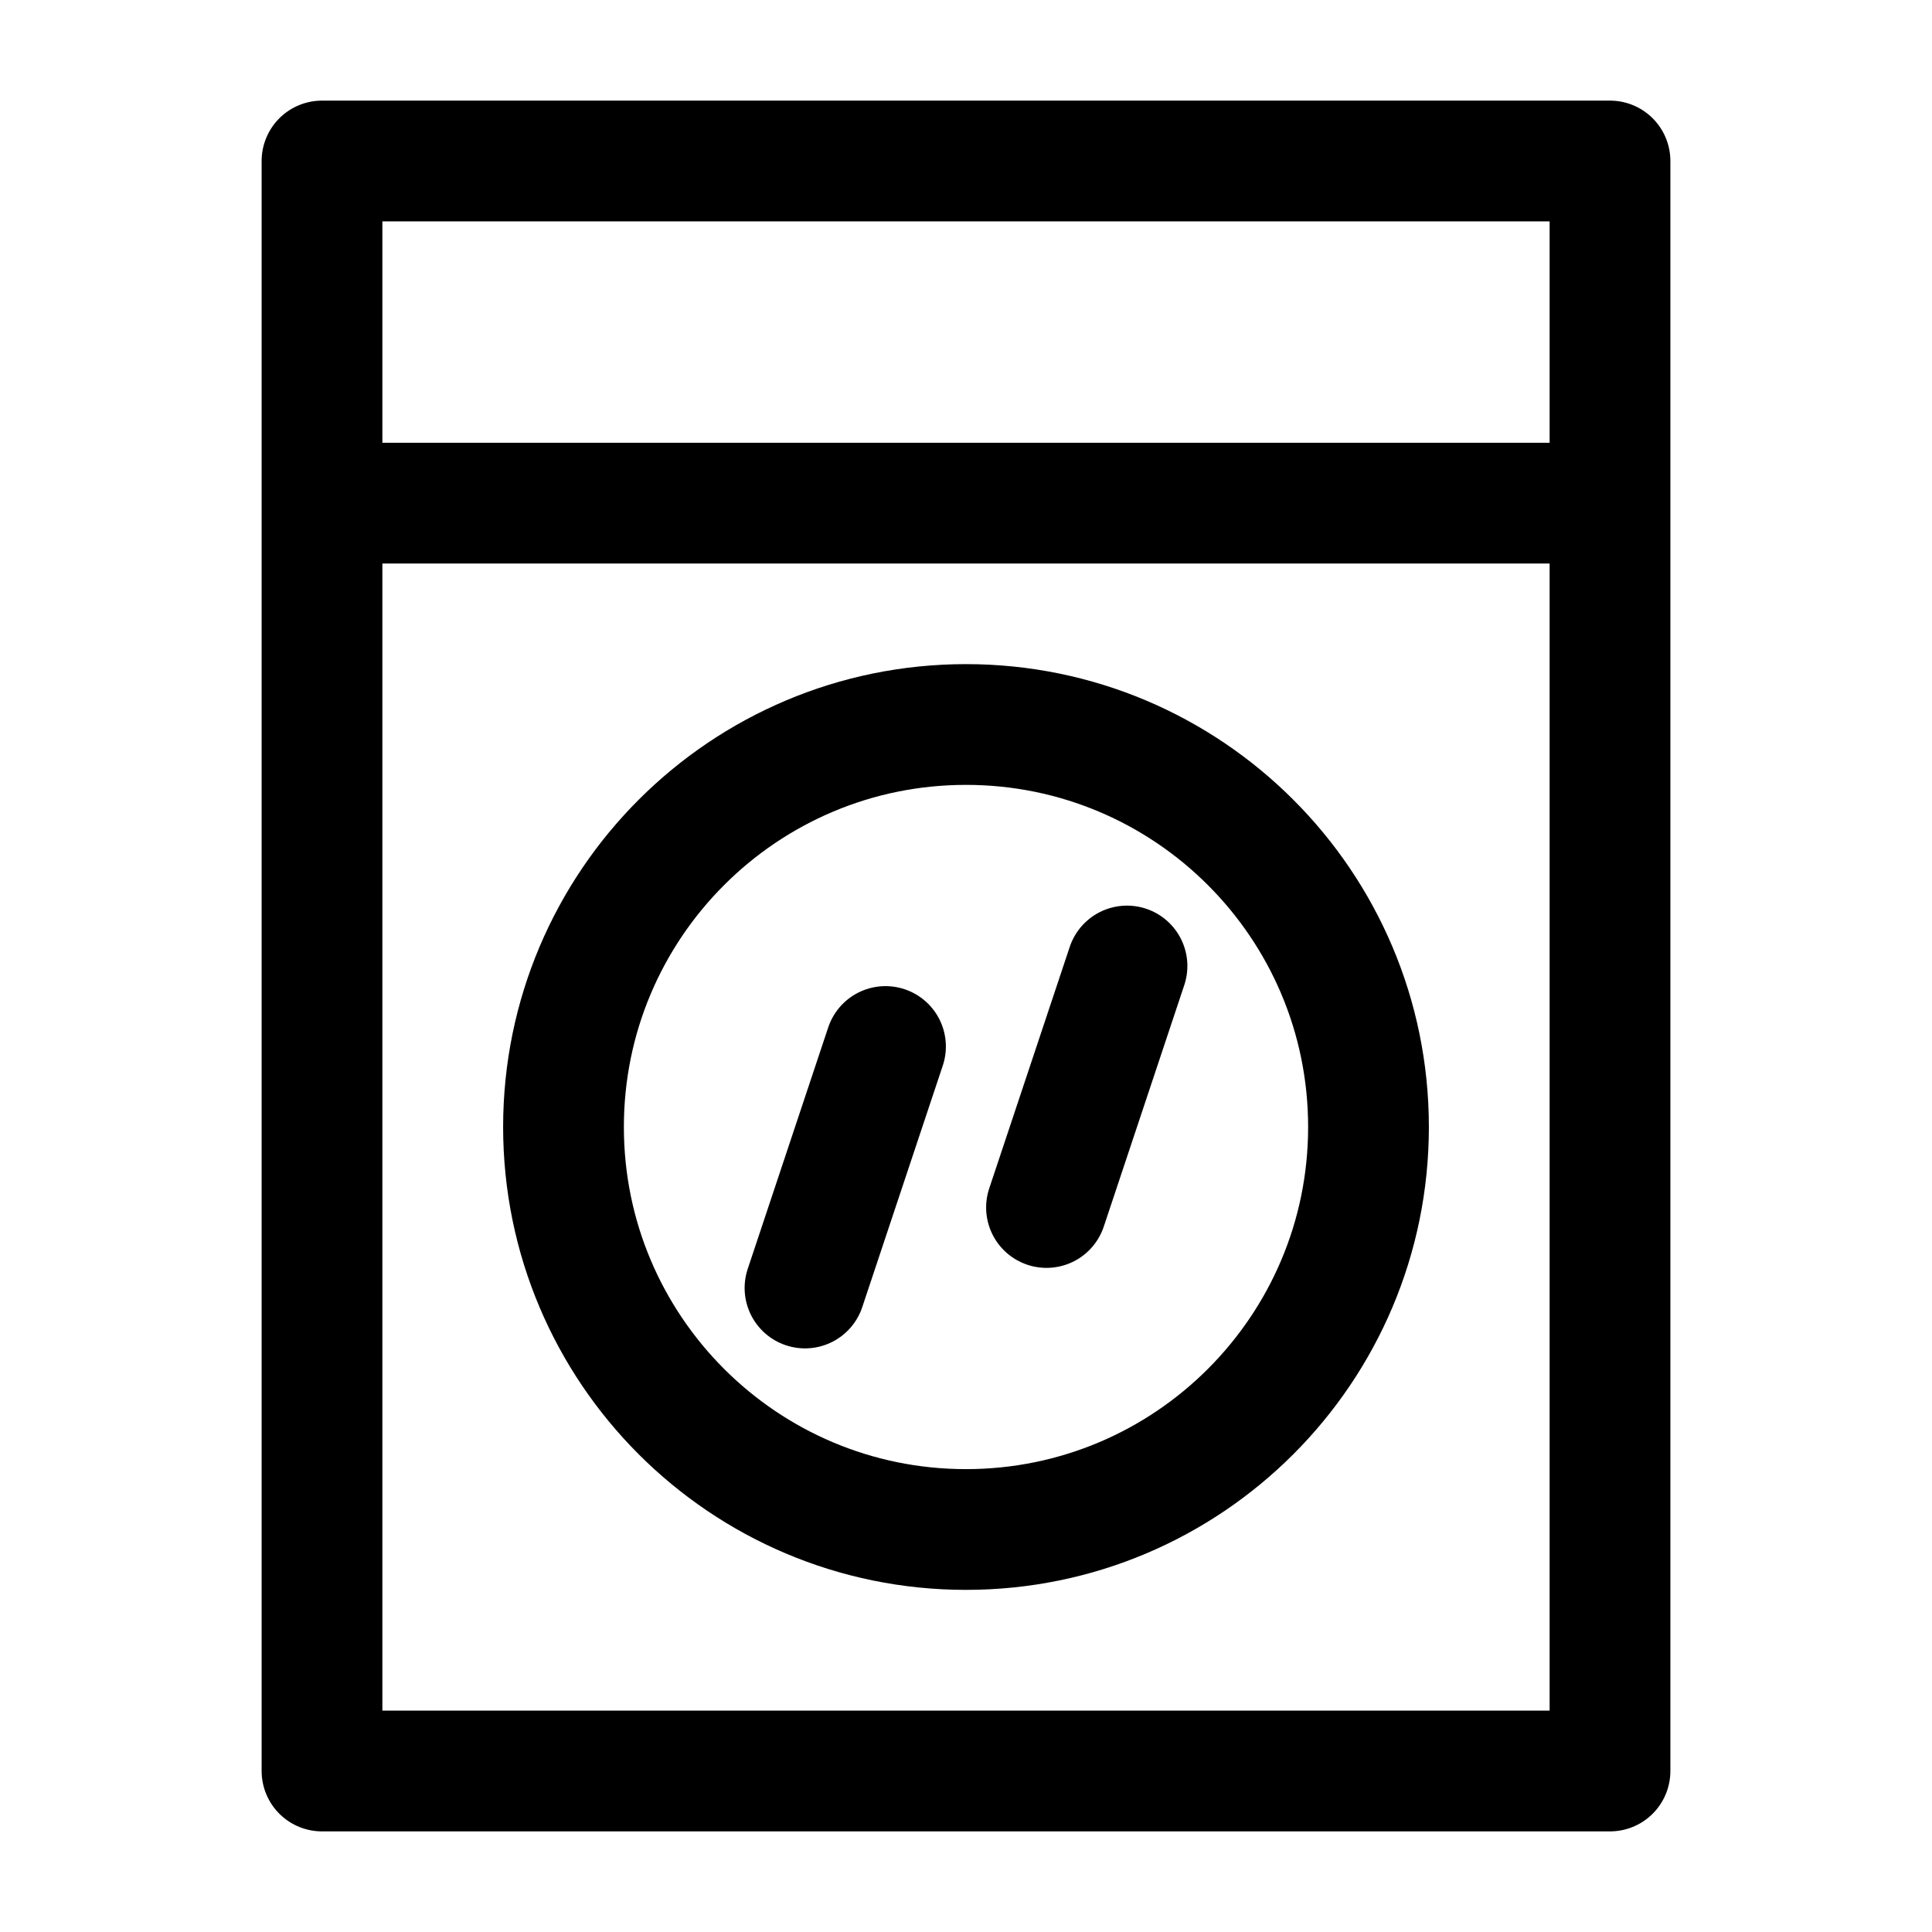
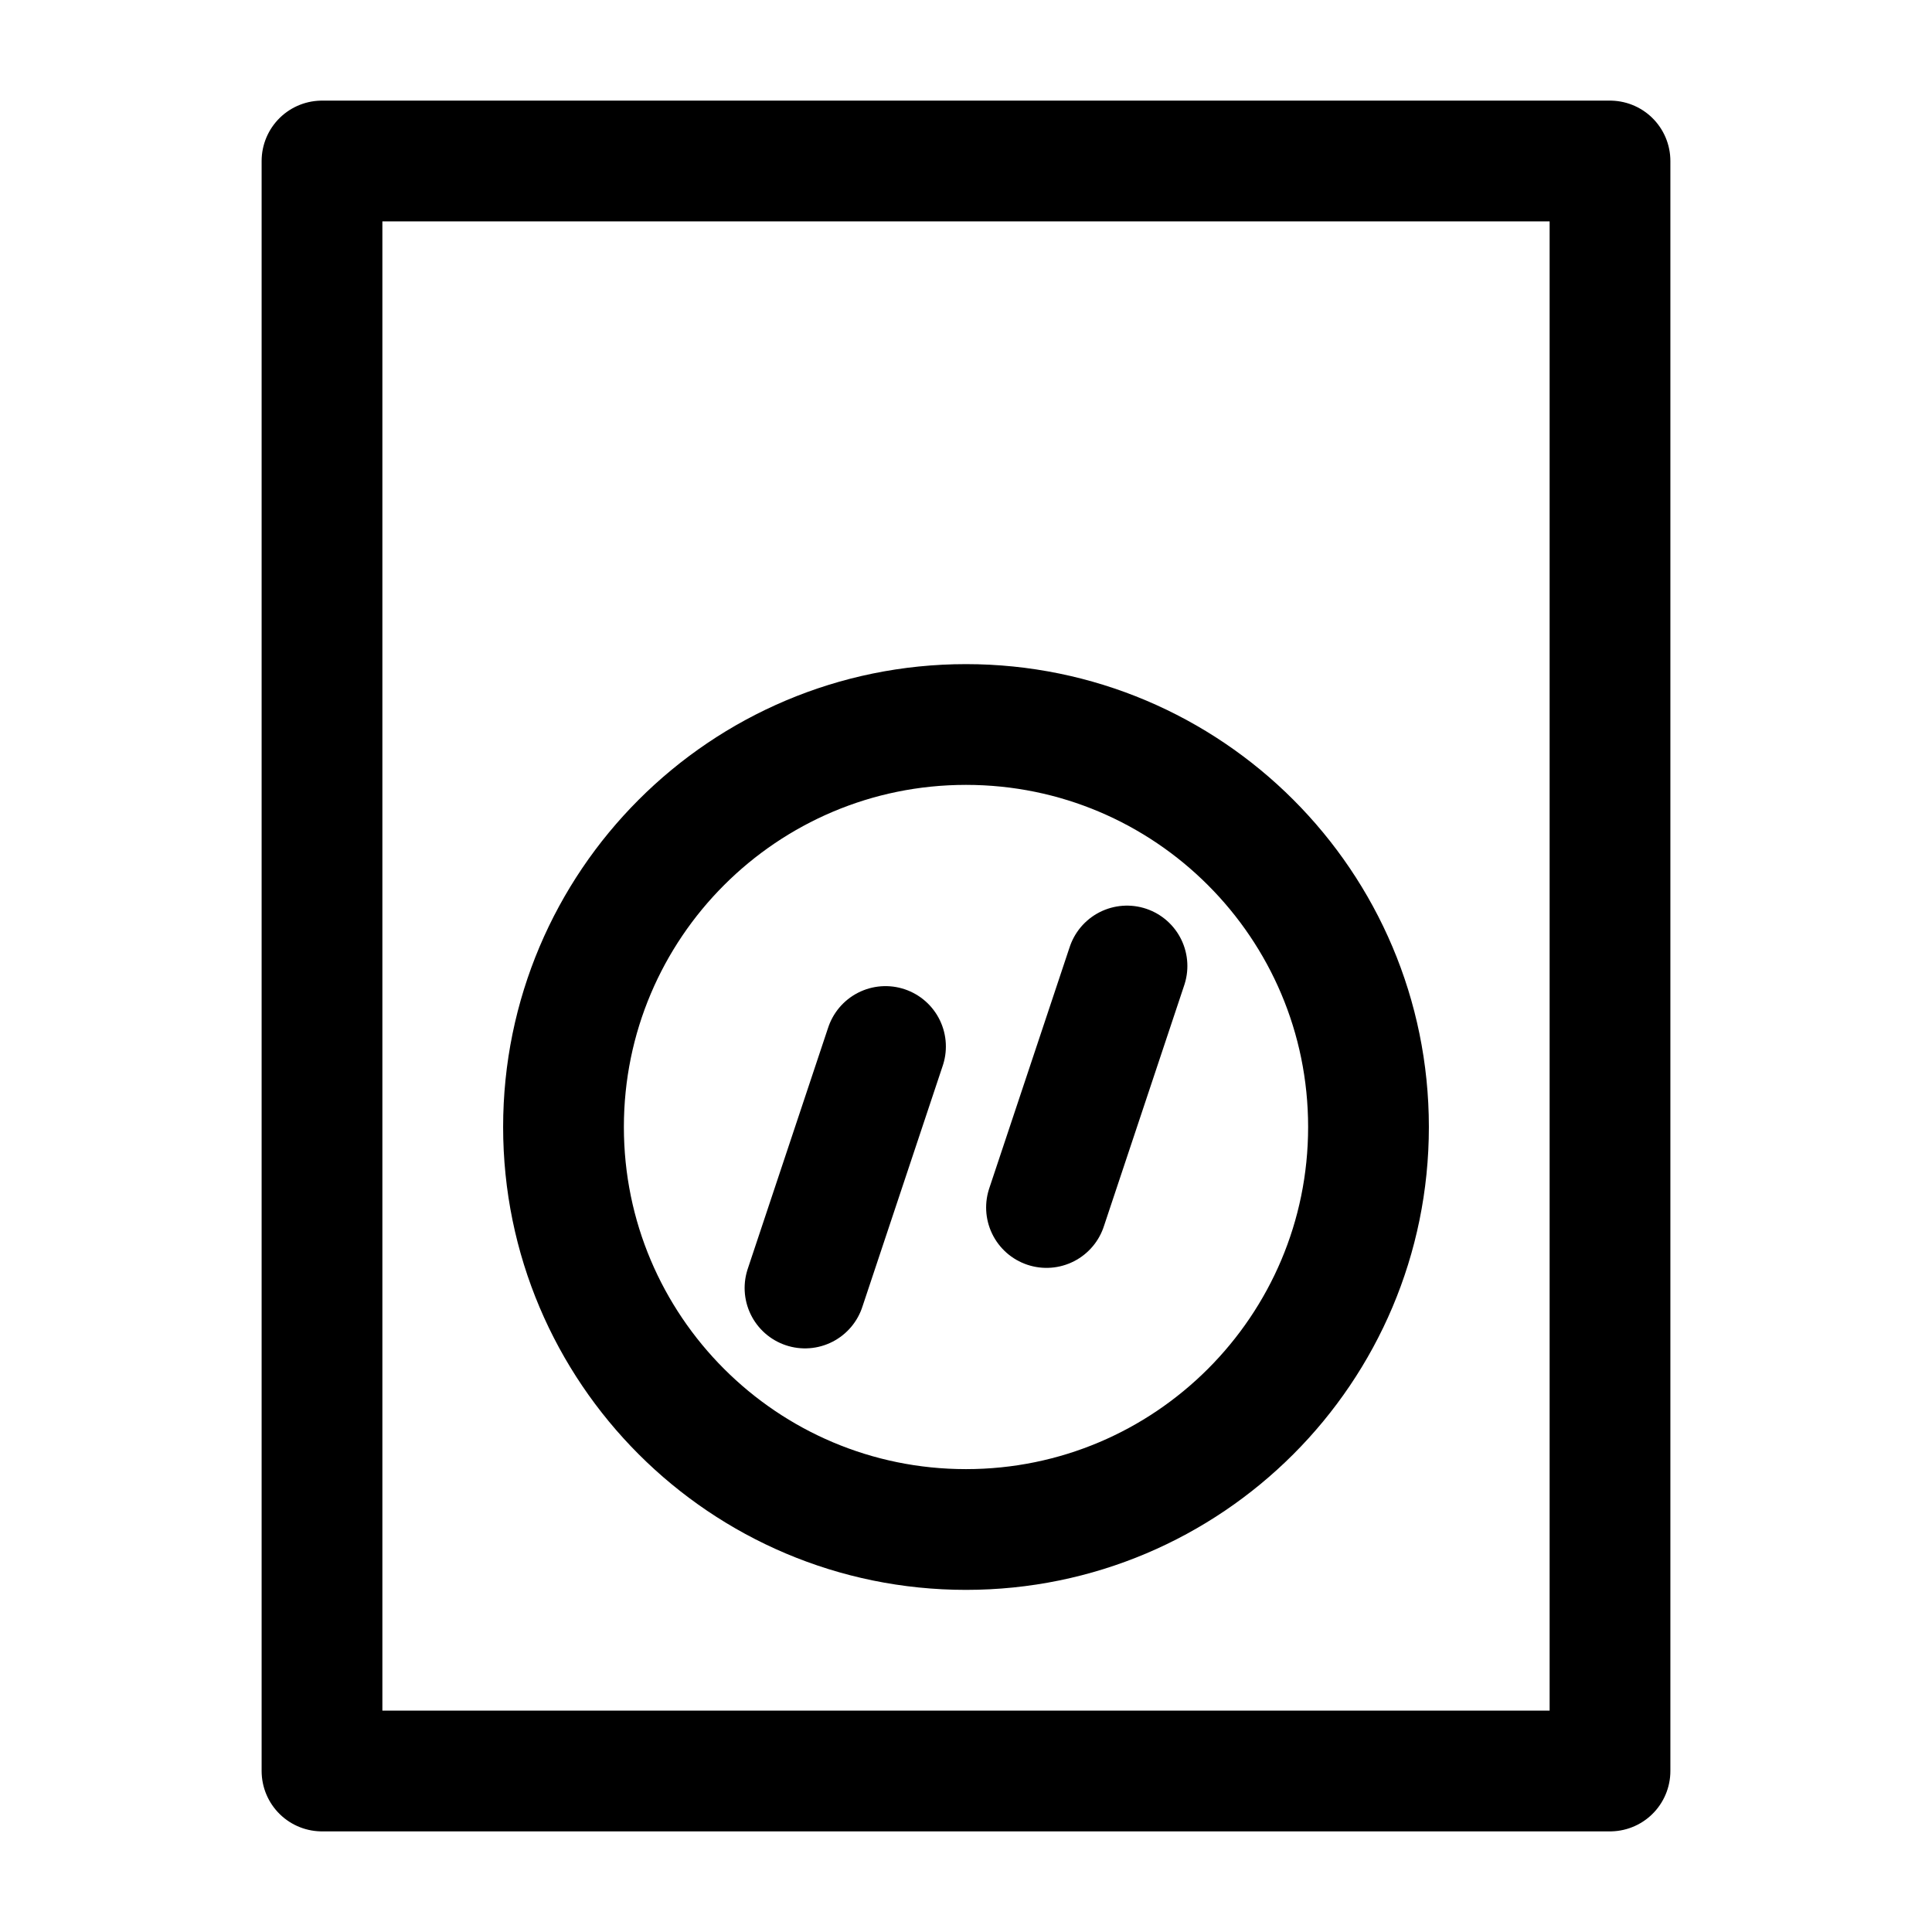
<svg xmlns="http://www.w3.org/2000/svg" width="24" height="24" viewBox="0 0 24 24" fill="none">
-   <path d="M4 6.25L20 6.25M11 13L10 16M14 12L13 15M4 2H20V22H4V2ZM17 14C17 16.761 14.761 19 12 19C9.239 19 7 16.761 7 14C7 11.239 9.239 9 12 9C14.761 9 17 11.239 17 14Z" stroke="black" stroke-width="1.5" stroke-linecap="round" stroke-linejoin="round" />
+   <path d="M4 6.25M11 13L10 16M14 12L13 15M4 2H20V22H4V2ZM17 14C17 16.761 14.761 19 12 19C9.239 19 7 16.761 7 14C7 11.239 9.239 9 12 9C14.761 9 17 11.239 17 14Z" stroke="black" stroke-width="1.5" stroke-linecap="round" stroke-linejoin="round" />
</svg>